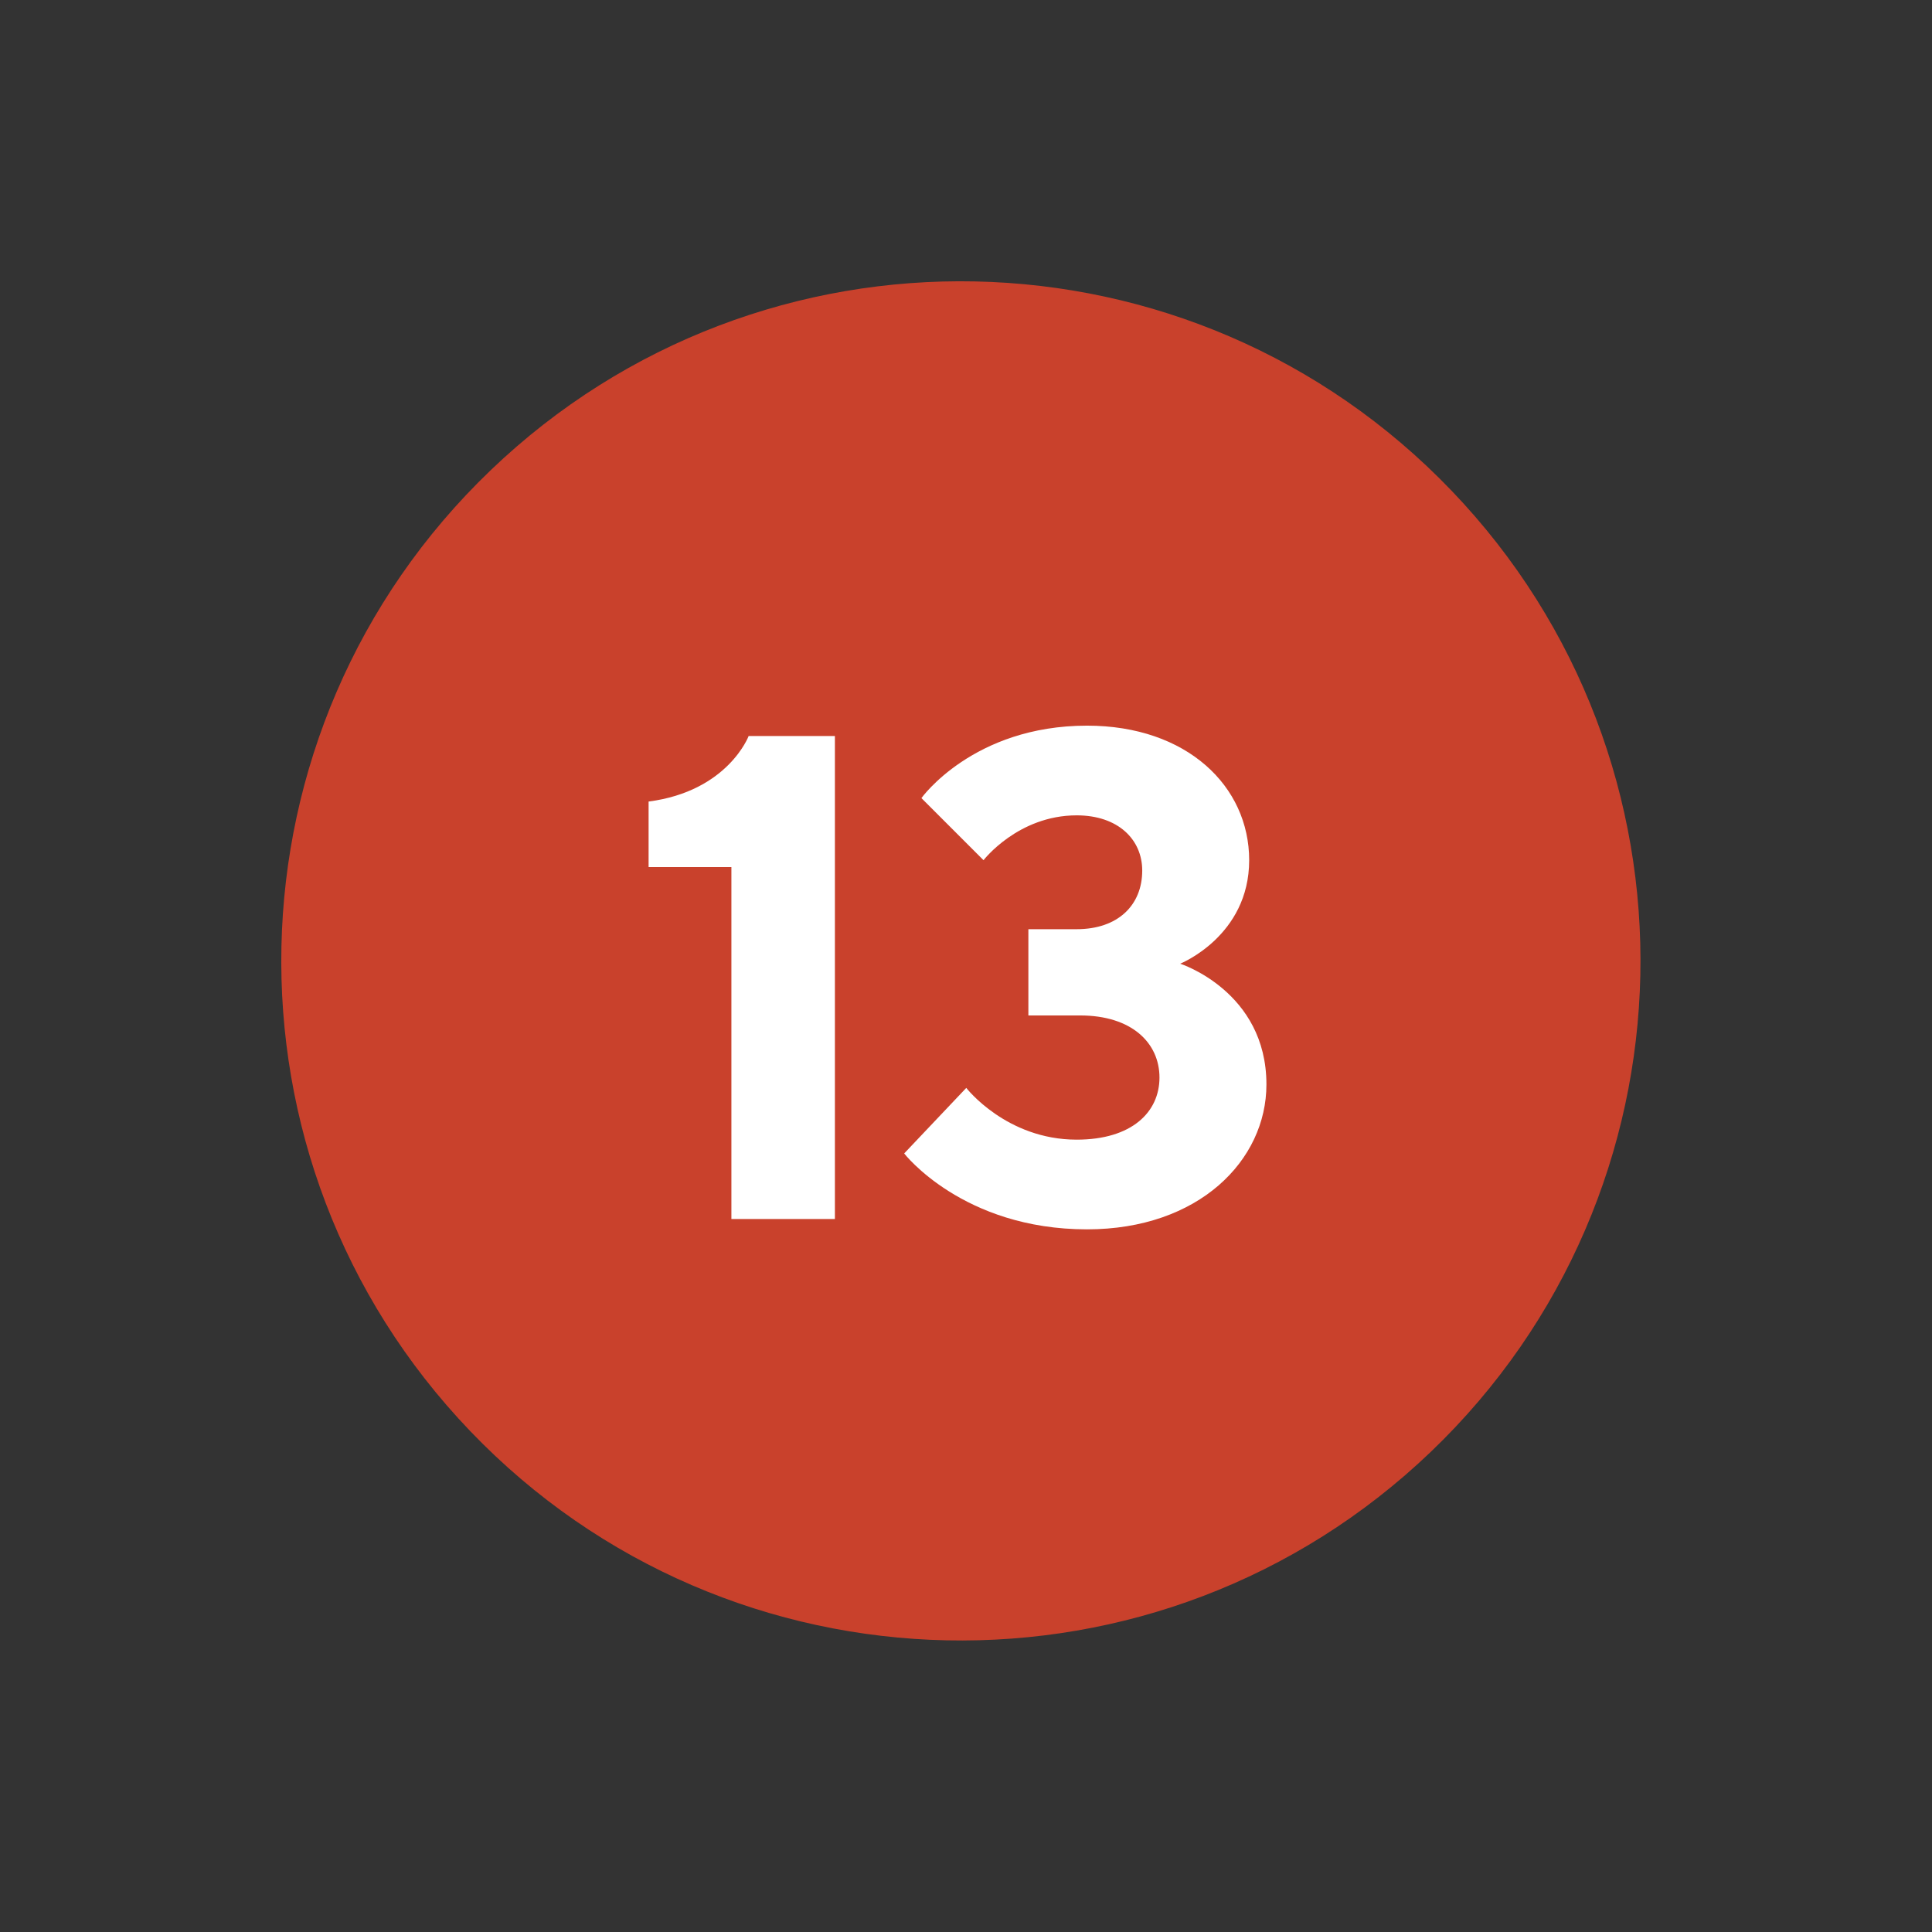
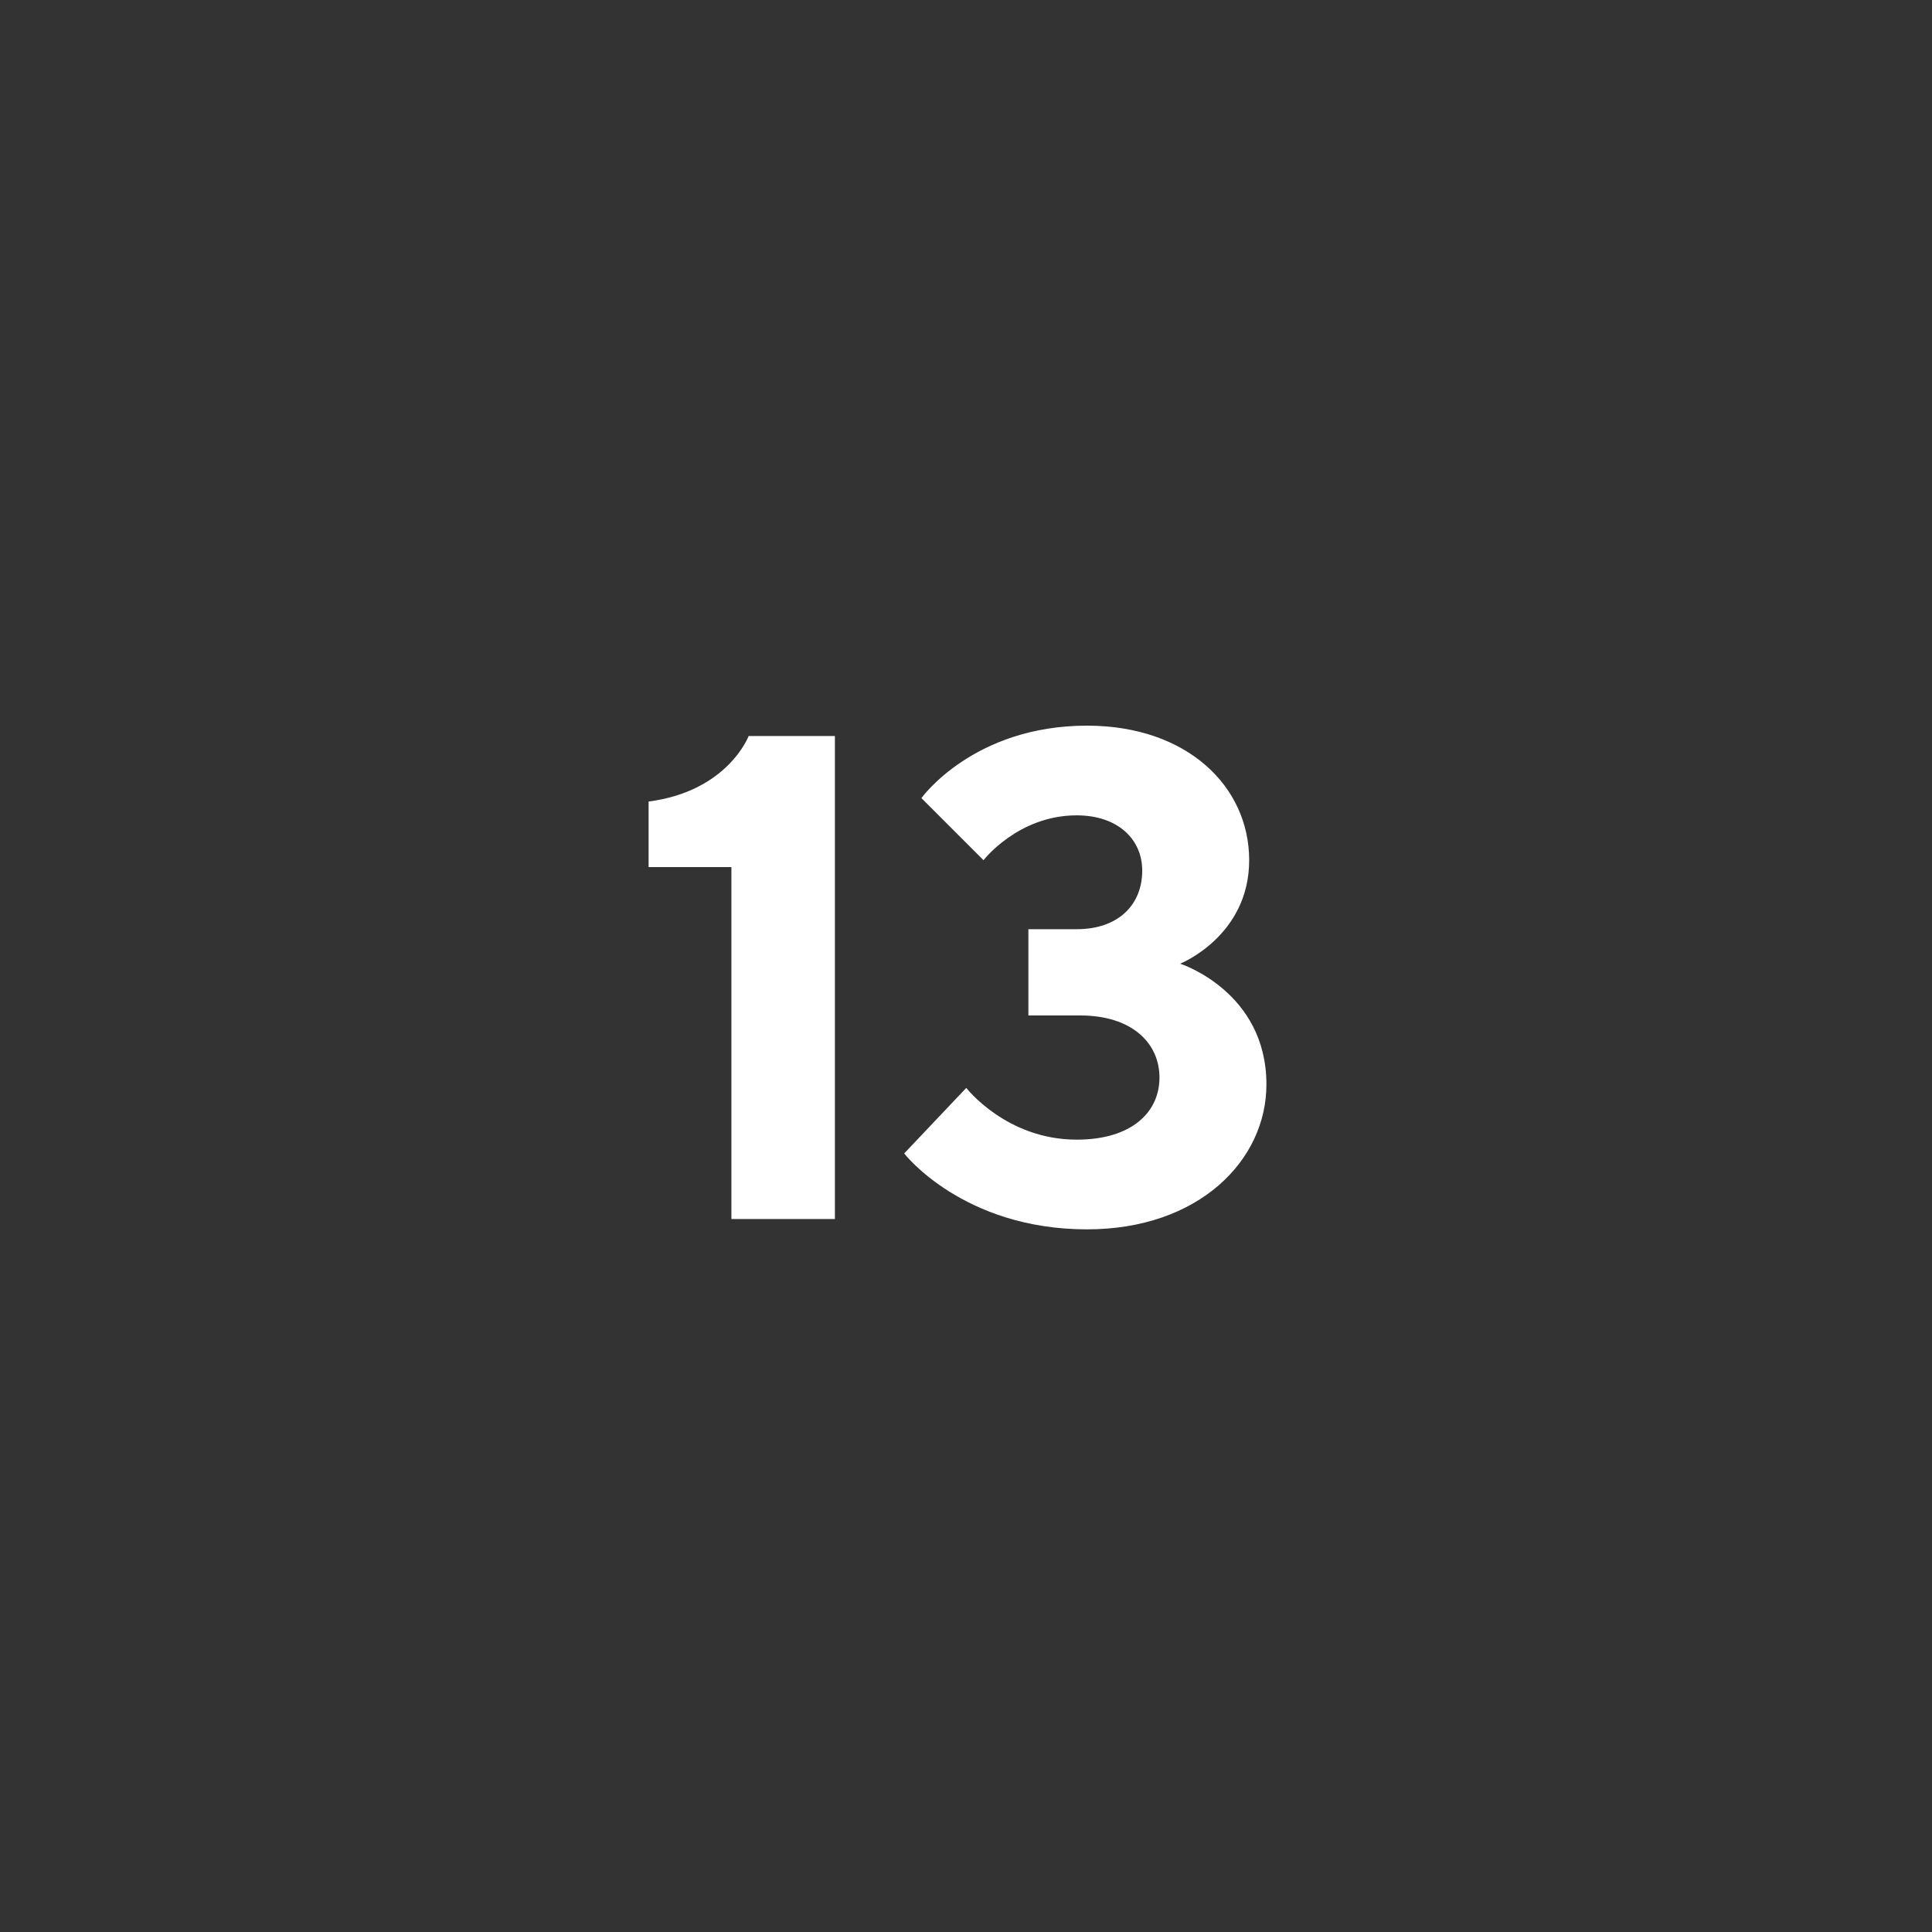
<svg xmlns="http://www.w3.org/2000/svg" width="84" height="84" viewBox="0 0 84 84" fill="none">
  <rect x="0" y="0" width="84" height="84" fill="#333333" stroke="none" />
  <g style="mix-blend-mode:multiply">
-     <path d="M62.222 63.111C74.004 51.82 74.402 33.116 63.111 21.334C51.82 9.551 33.116 9.153 21.334 20.444C9.551 31.735 9.153 50.439 20.444 62.222C31.735 74.004 50.439 74.402 62.222 63.111Z" fill="#C9412C" />
-   </g>
+     </g>
  <path d="M32.55 32C32.55 32 31.65 34.4 28.2 34.85V37.7H31.8V53H36.3V32H32.55ZM51.312 41.9C51.312 41.9 54.312 40.7 54.312 37.4C54.312 34.19 51.612 31.55 47.262 31.55C42.312 31.55 40.062 34.7 40.062 34.7L42.762 37.4C42.762 37.4 44.262 35.45 46.812 35.45C48.612 35.45 49.662 36.5 49.662 37.85C49.662 39.35 48.612 40.4 46.812 40.4H44.712V44.15H46.962C49.212 44.15 50.412 45.35 50.412 46.85C50.412 48.35 49.212 49.55 46.812 49.55C43.752 49.55 42.012 47.3 42.012 47.3L39.312 50.15C39.312 50.15 41.862 53.45 47.262 53.45C52.122 53.45 55.062 50.45 55.062 47.15C55.062 43.1 51.312 41.9 51.312 41.9Z" fill="white" />
</svg>